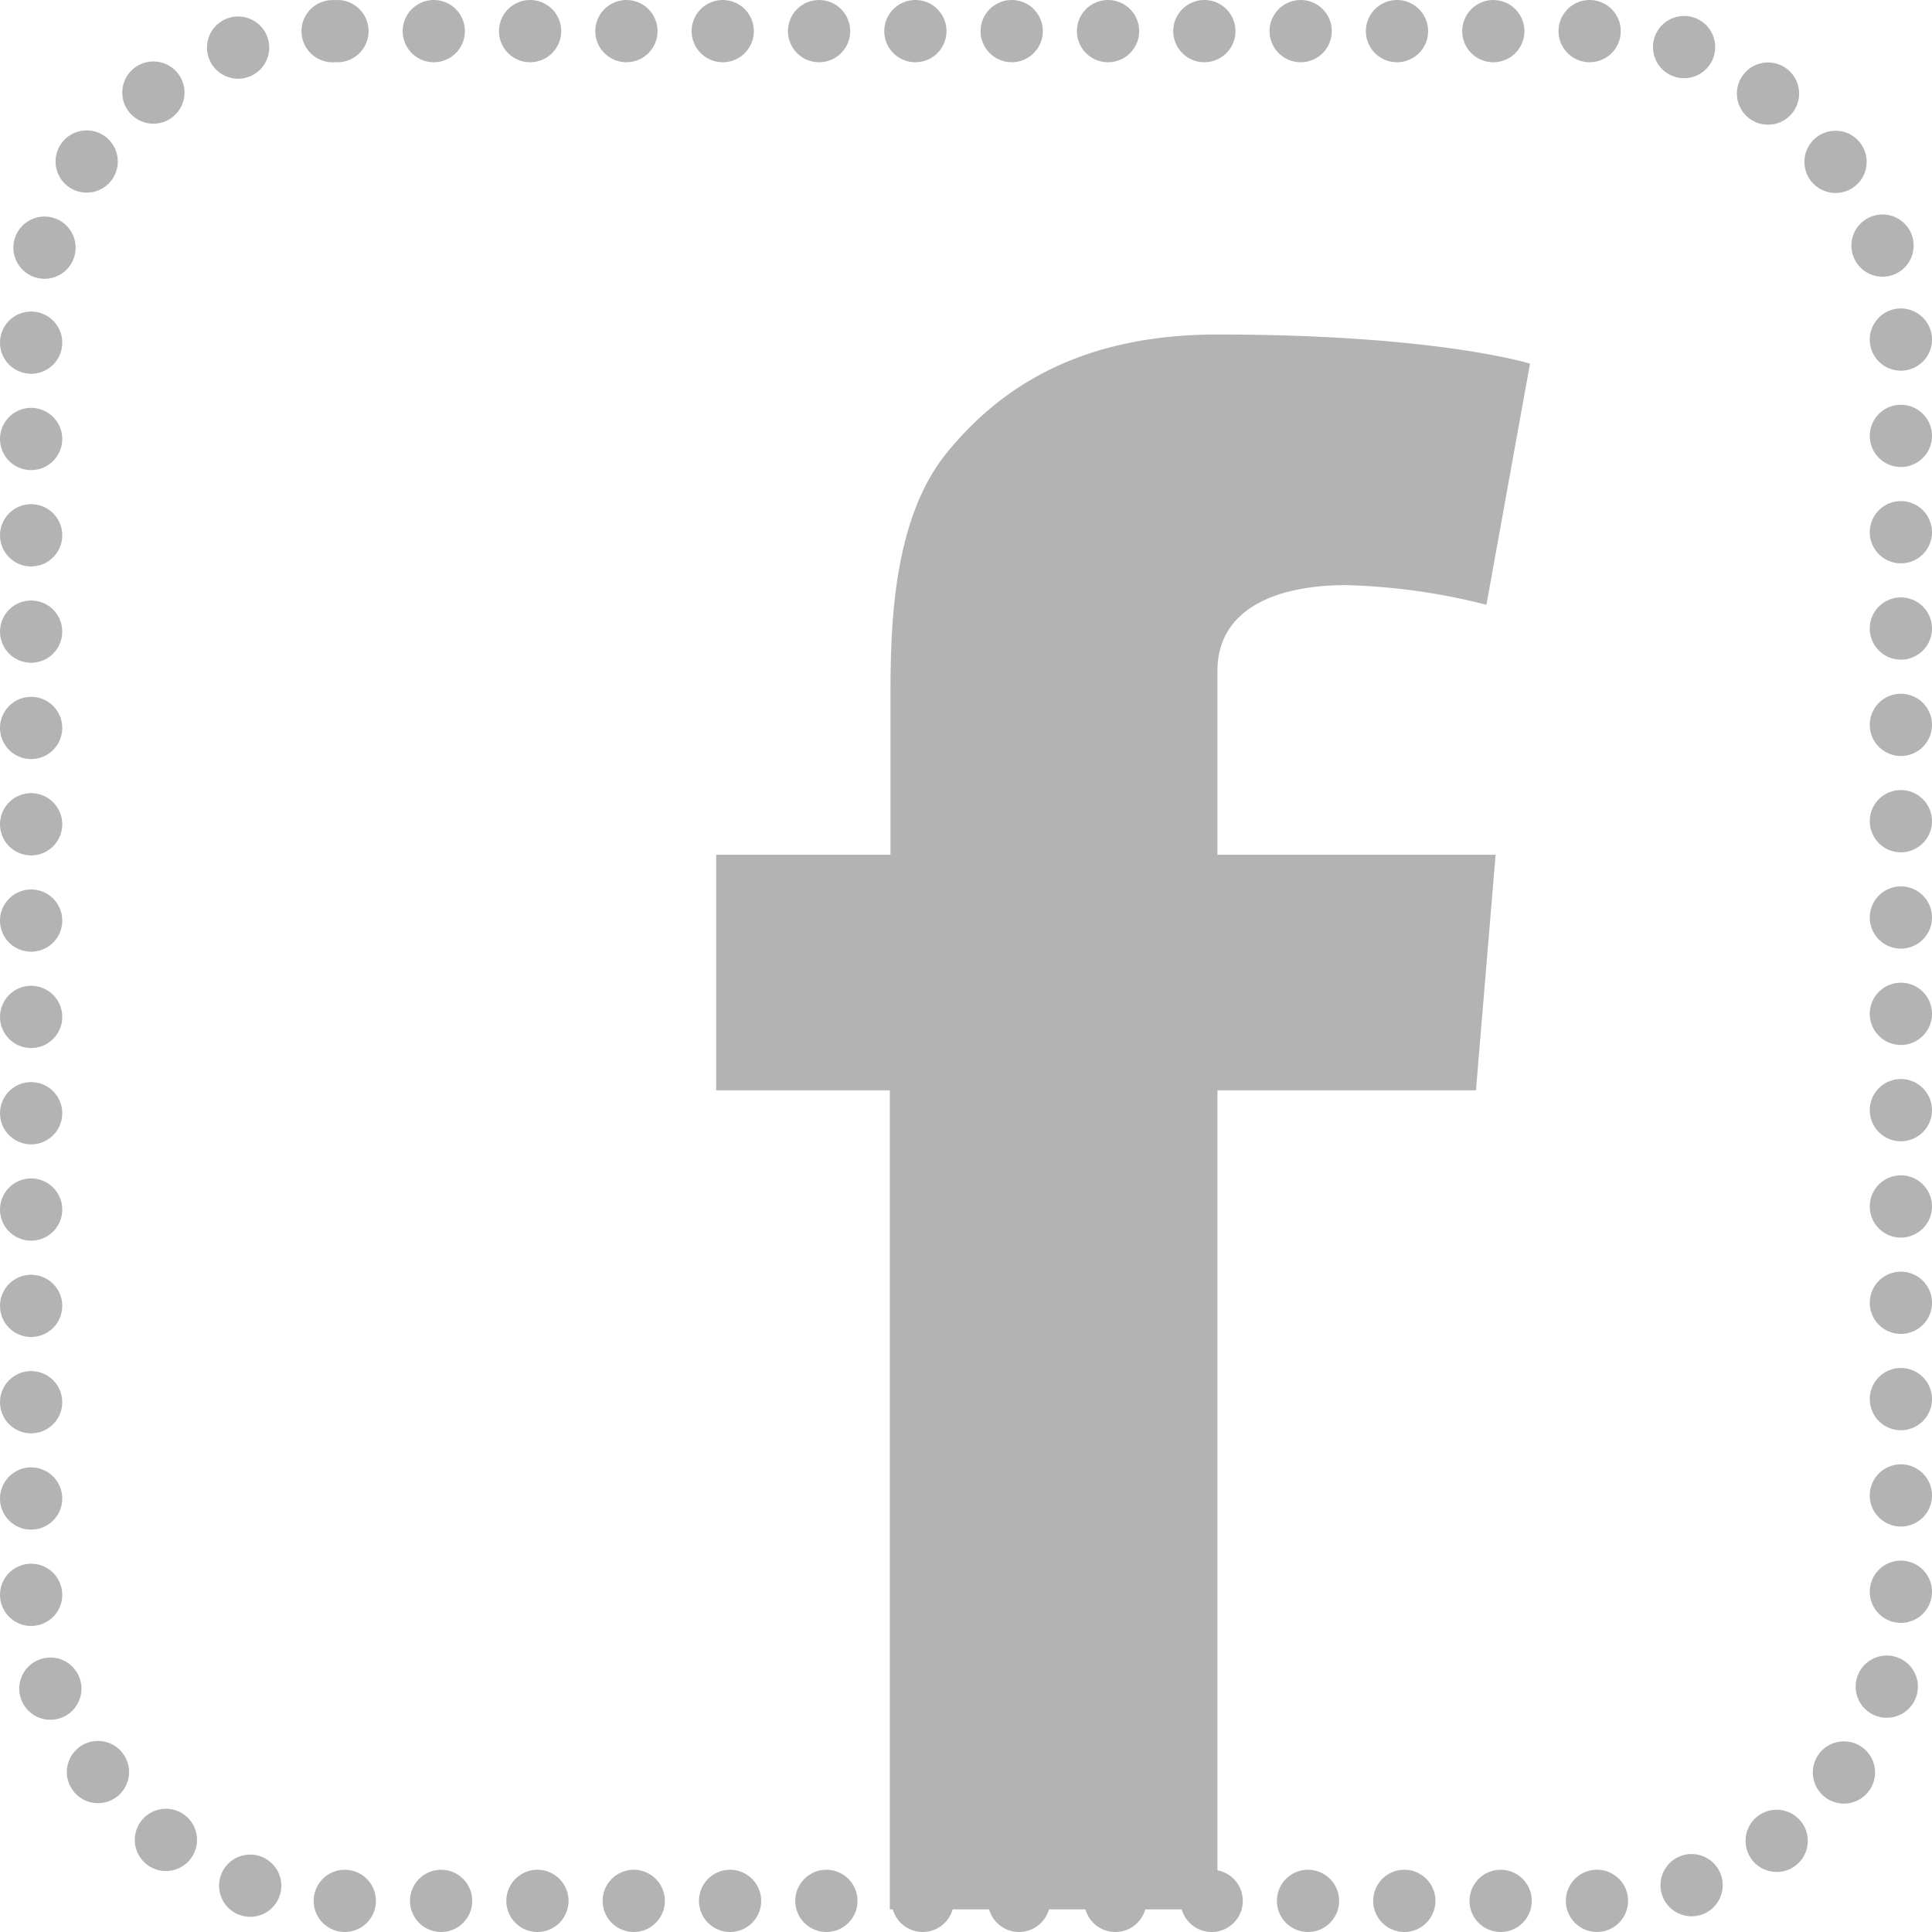
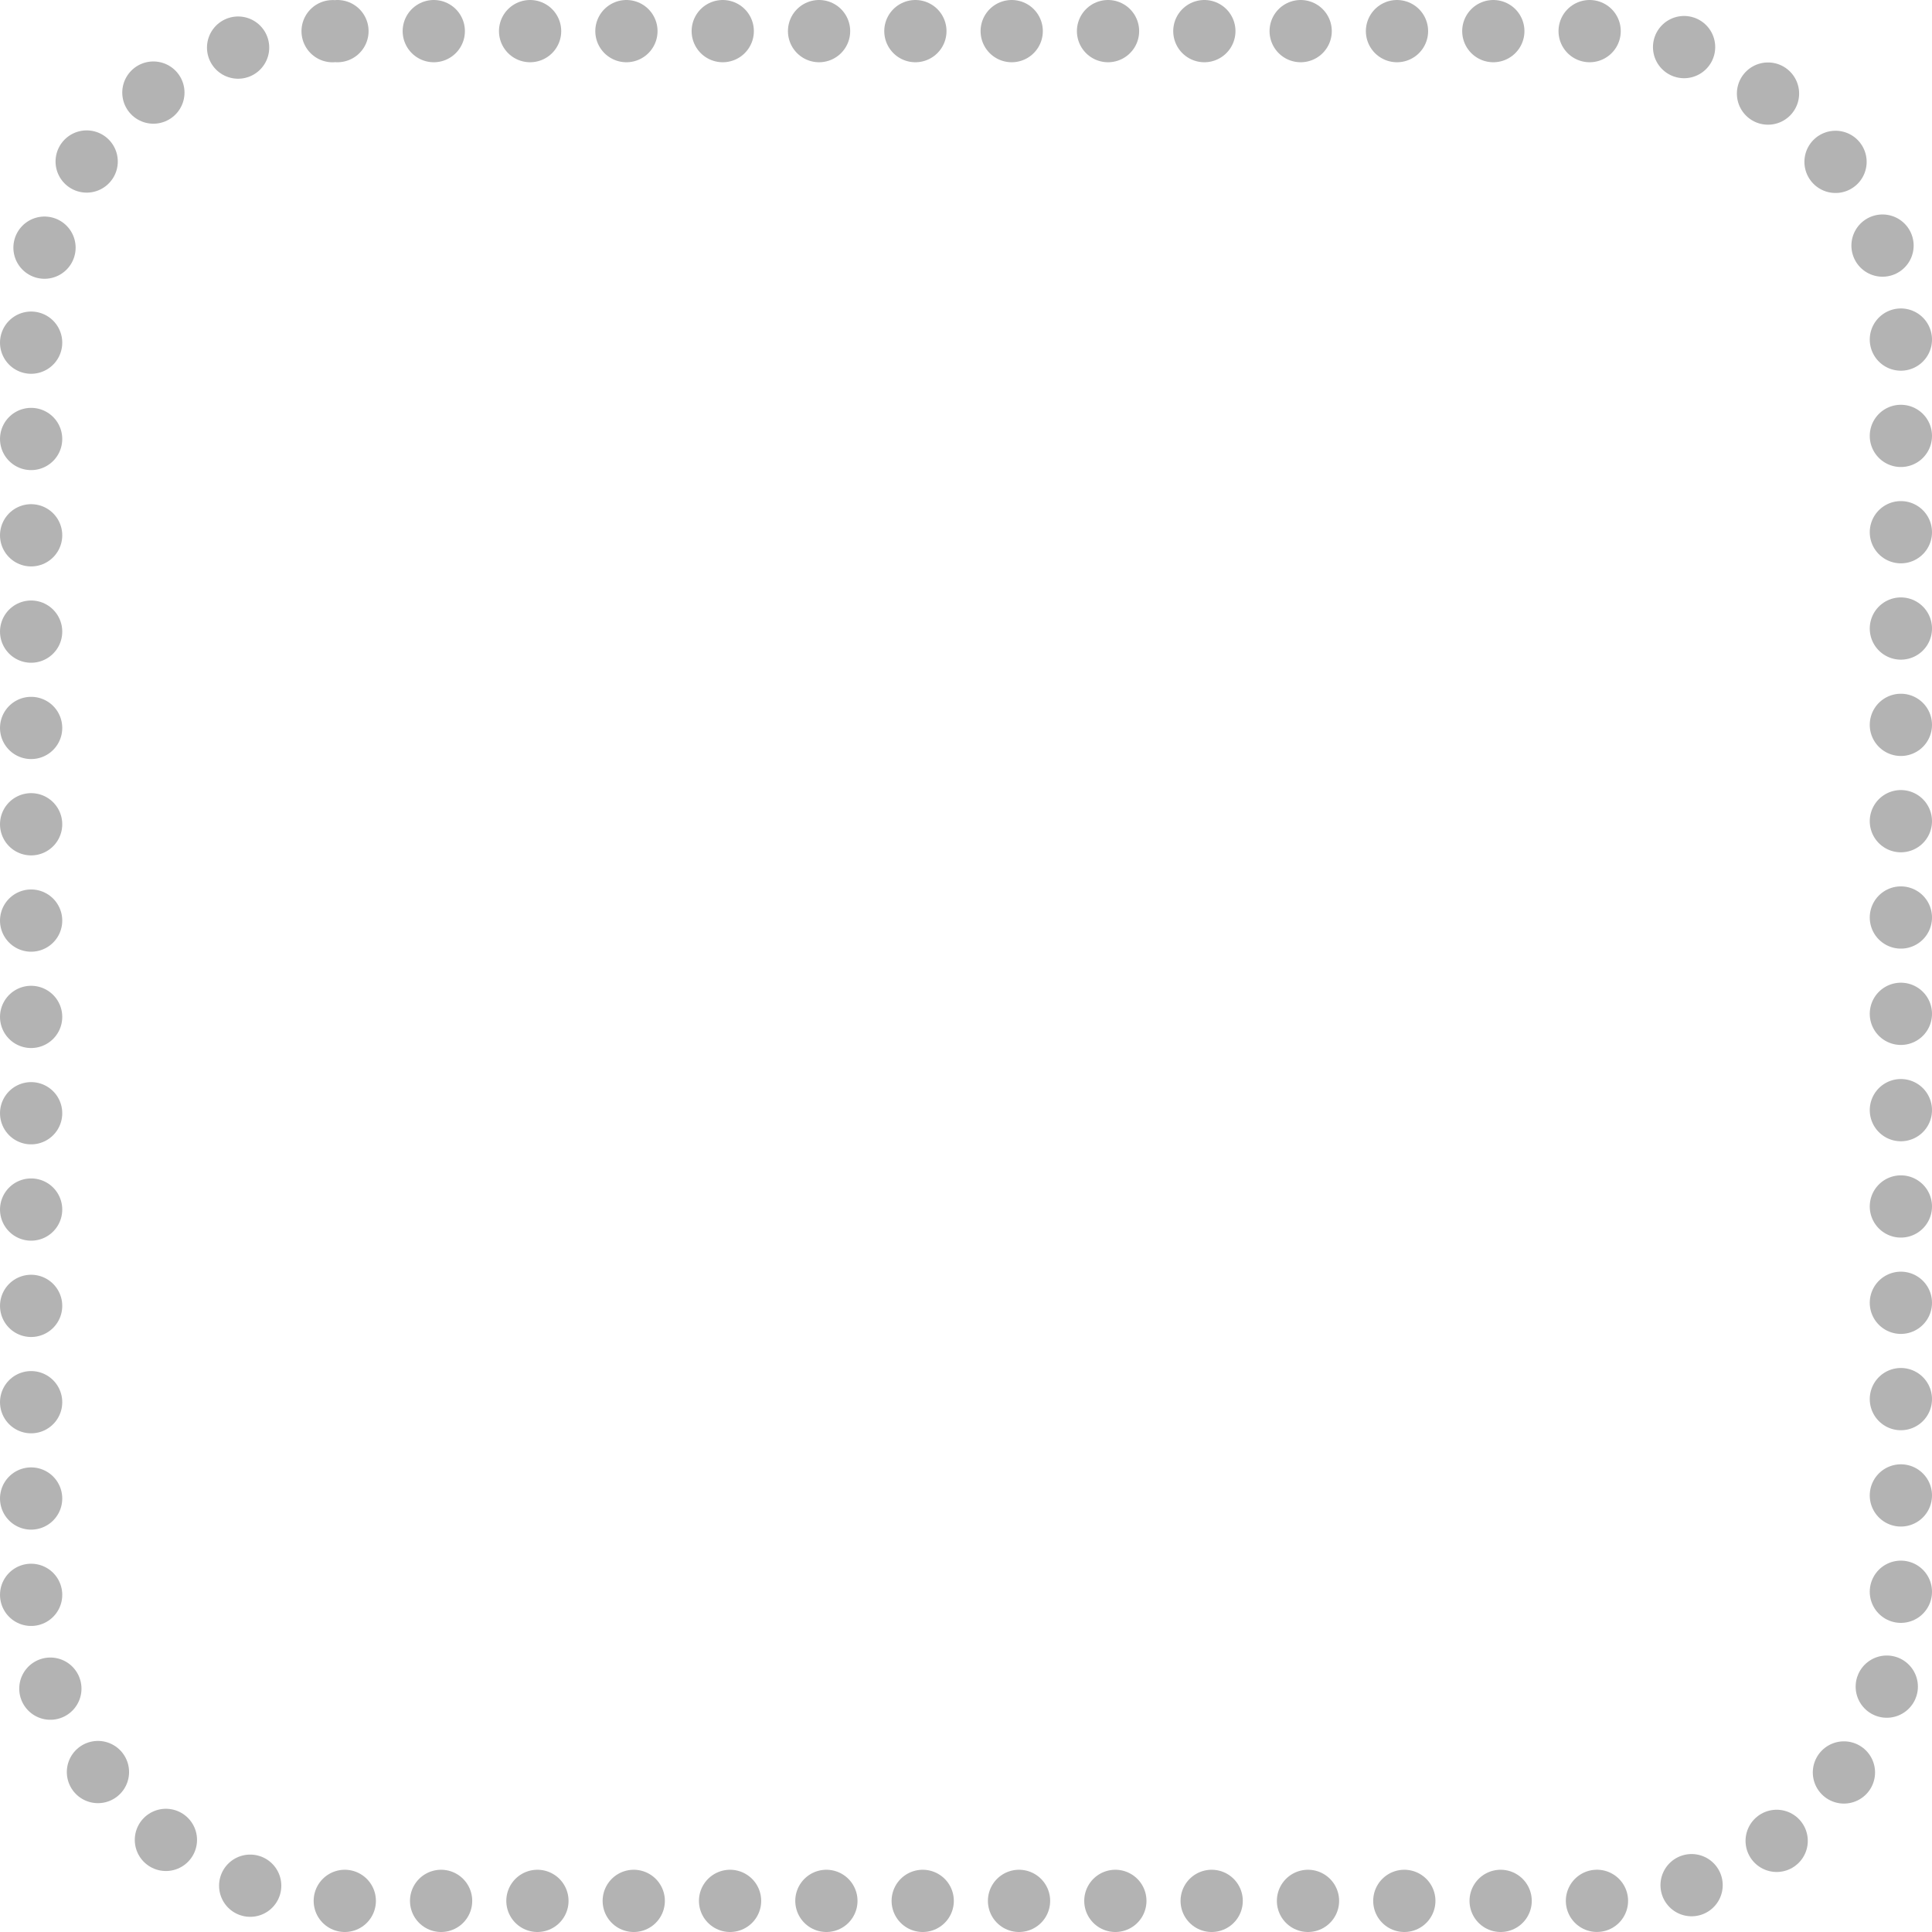
<svg xmlns="http://www.w3.org/2000/svg" id="Layer_1" data-name="Layer 1" viewBox="0 0 58.97 58.97">
  <defs>
    <style>.cls-1{fill:none;stroke:#b3b3b3;stroke-linecap:round;stroke-miterlimit:10;stroke-width:1.9px;stroke-dasharray:0 2.94;}.cls-2{fill:#b3b3b3;}</style>
  </defs>
  <title>facebooktransparant</title>
  <rect class="cls-1" x="0.95" y="0.95" width="57.07" height="57.07" rx="9.35" />
-   <path class="cls-2" d="M21.86,26.09h5.32V21.27c0-2.13.06-5.41,1.72-7.45s4.14-3.61,8.26-3.61c6.71,0,9.54.89,9.54.89l-1.33,7.36a19.14,19.14,0,0,0-4.29-.6c-2.07,0-3.92.69-3.92,2.62v5.61h8.49l-.6,7.19H37.16v25h-10v-25H21.86Z" />
</svg>